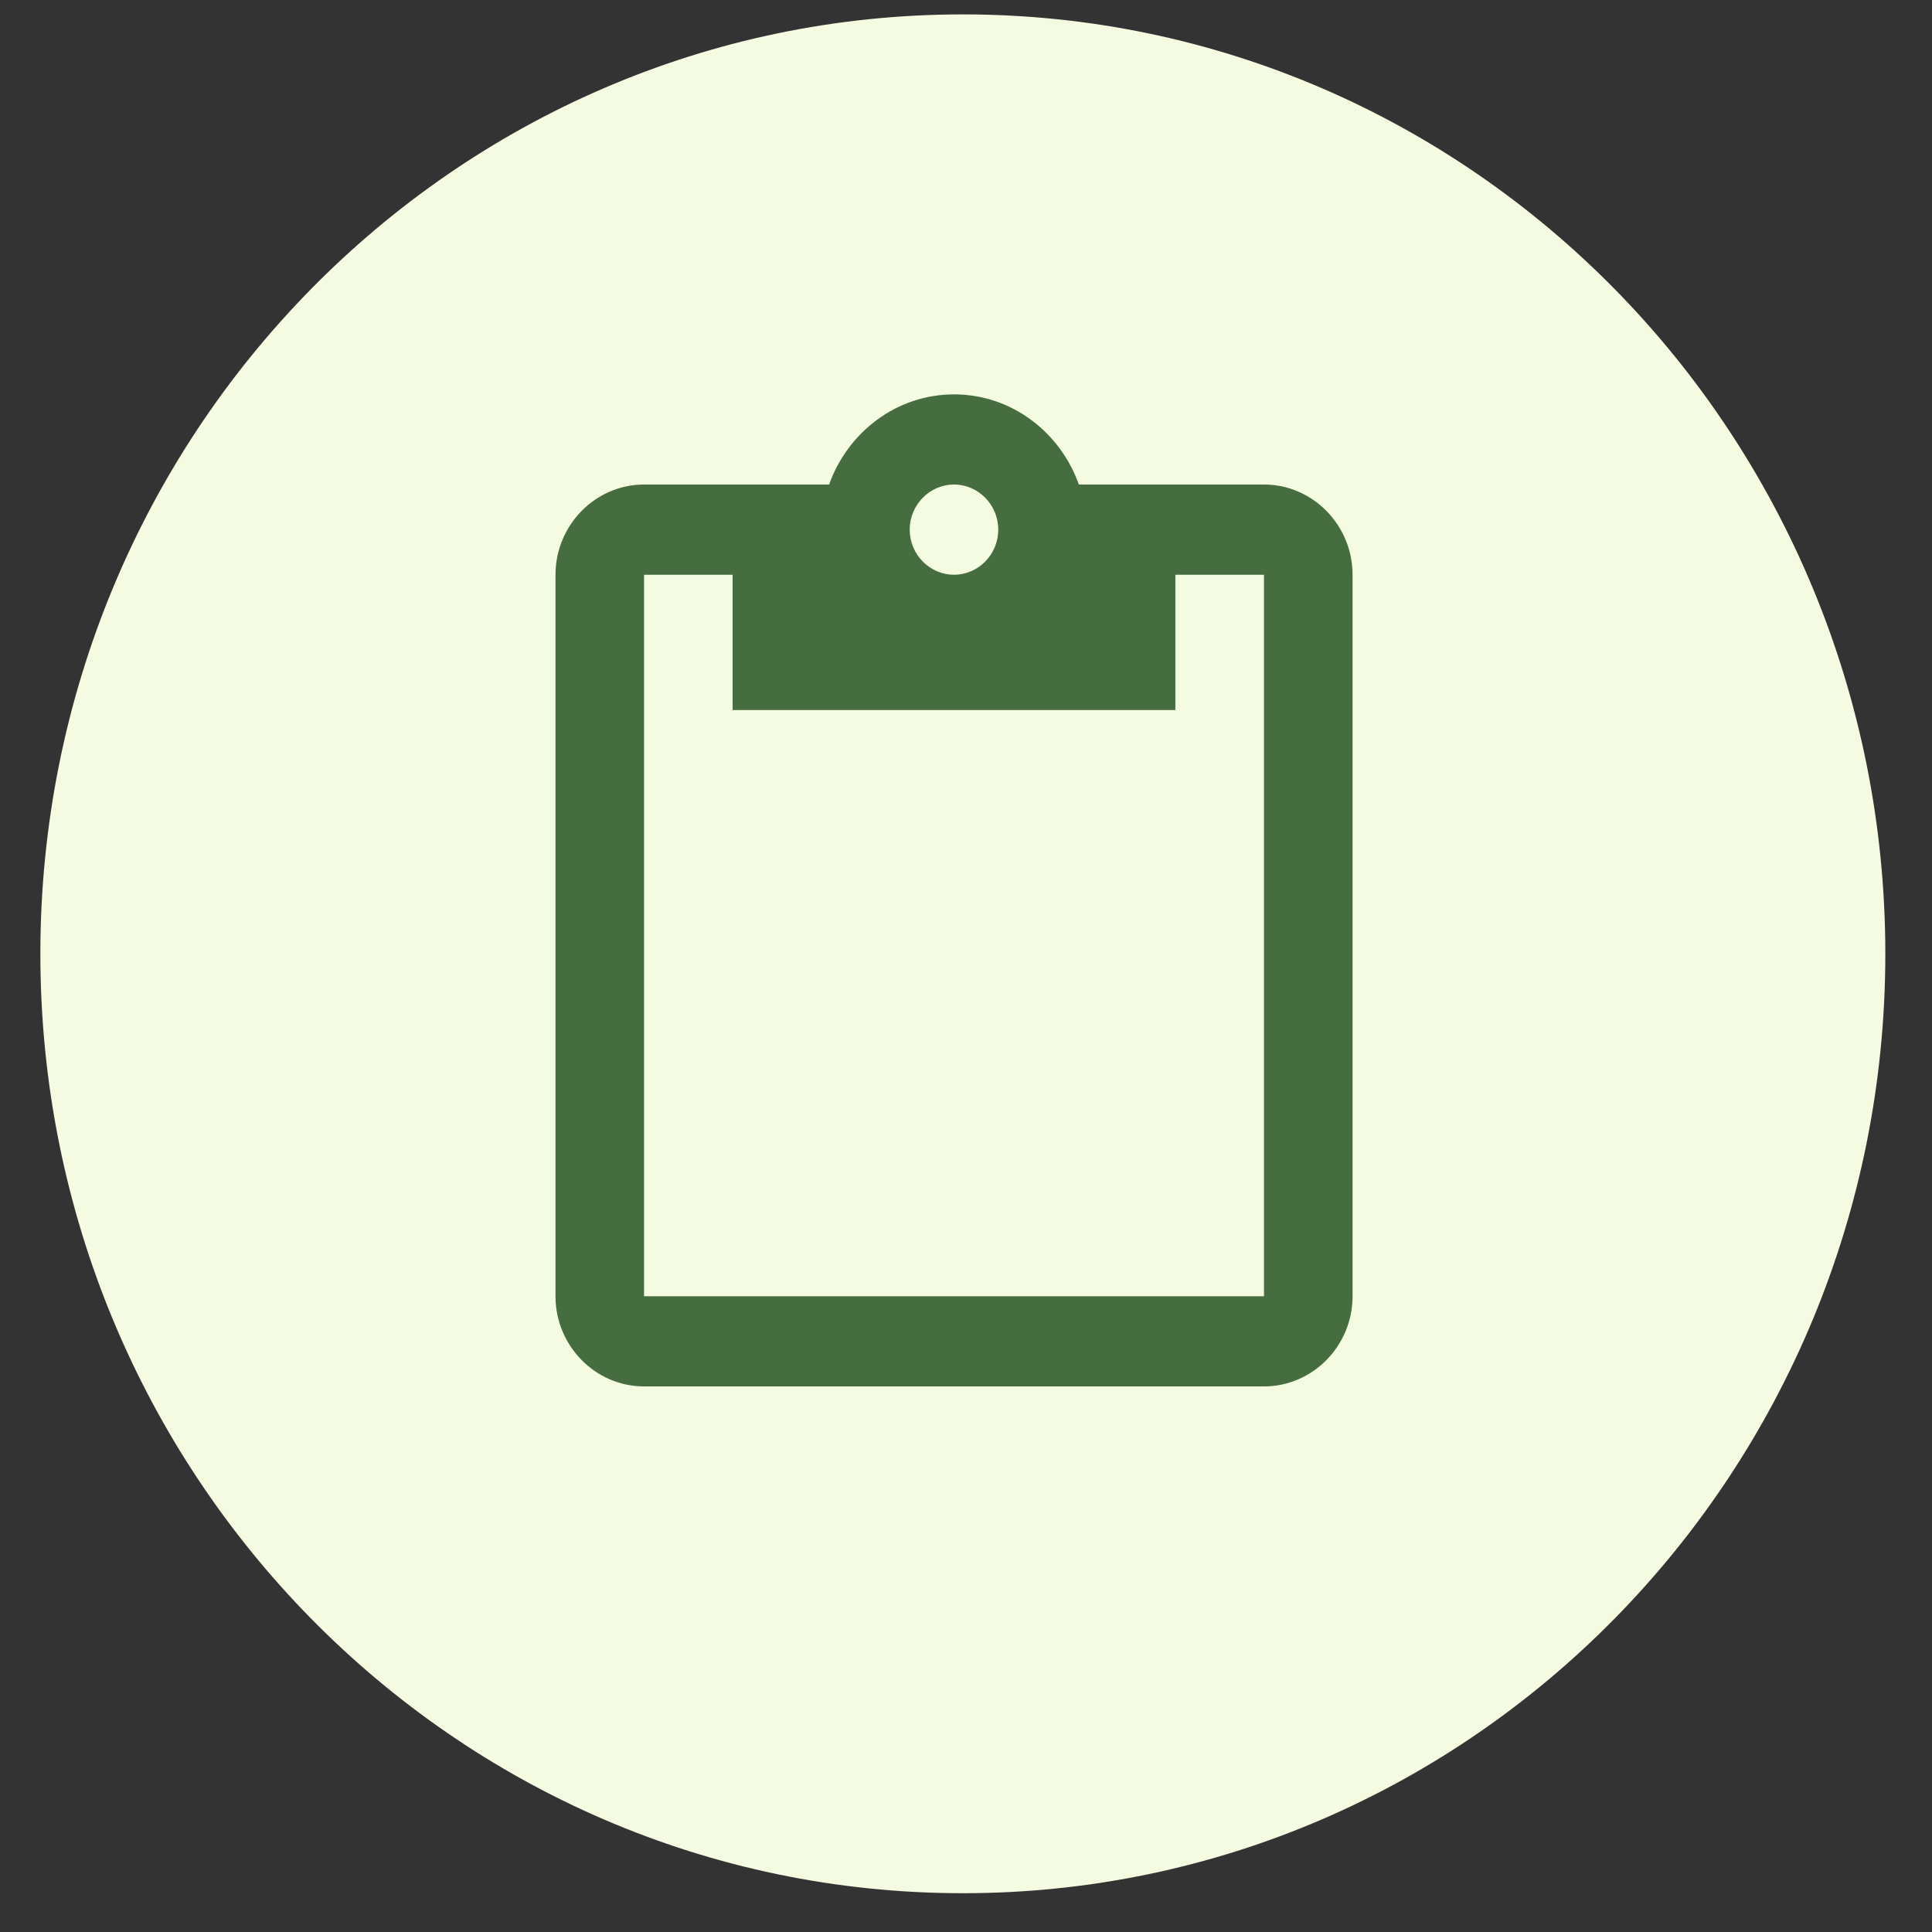
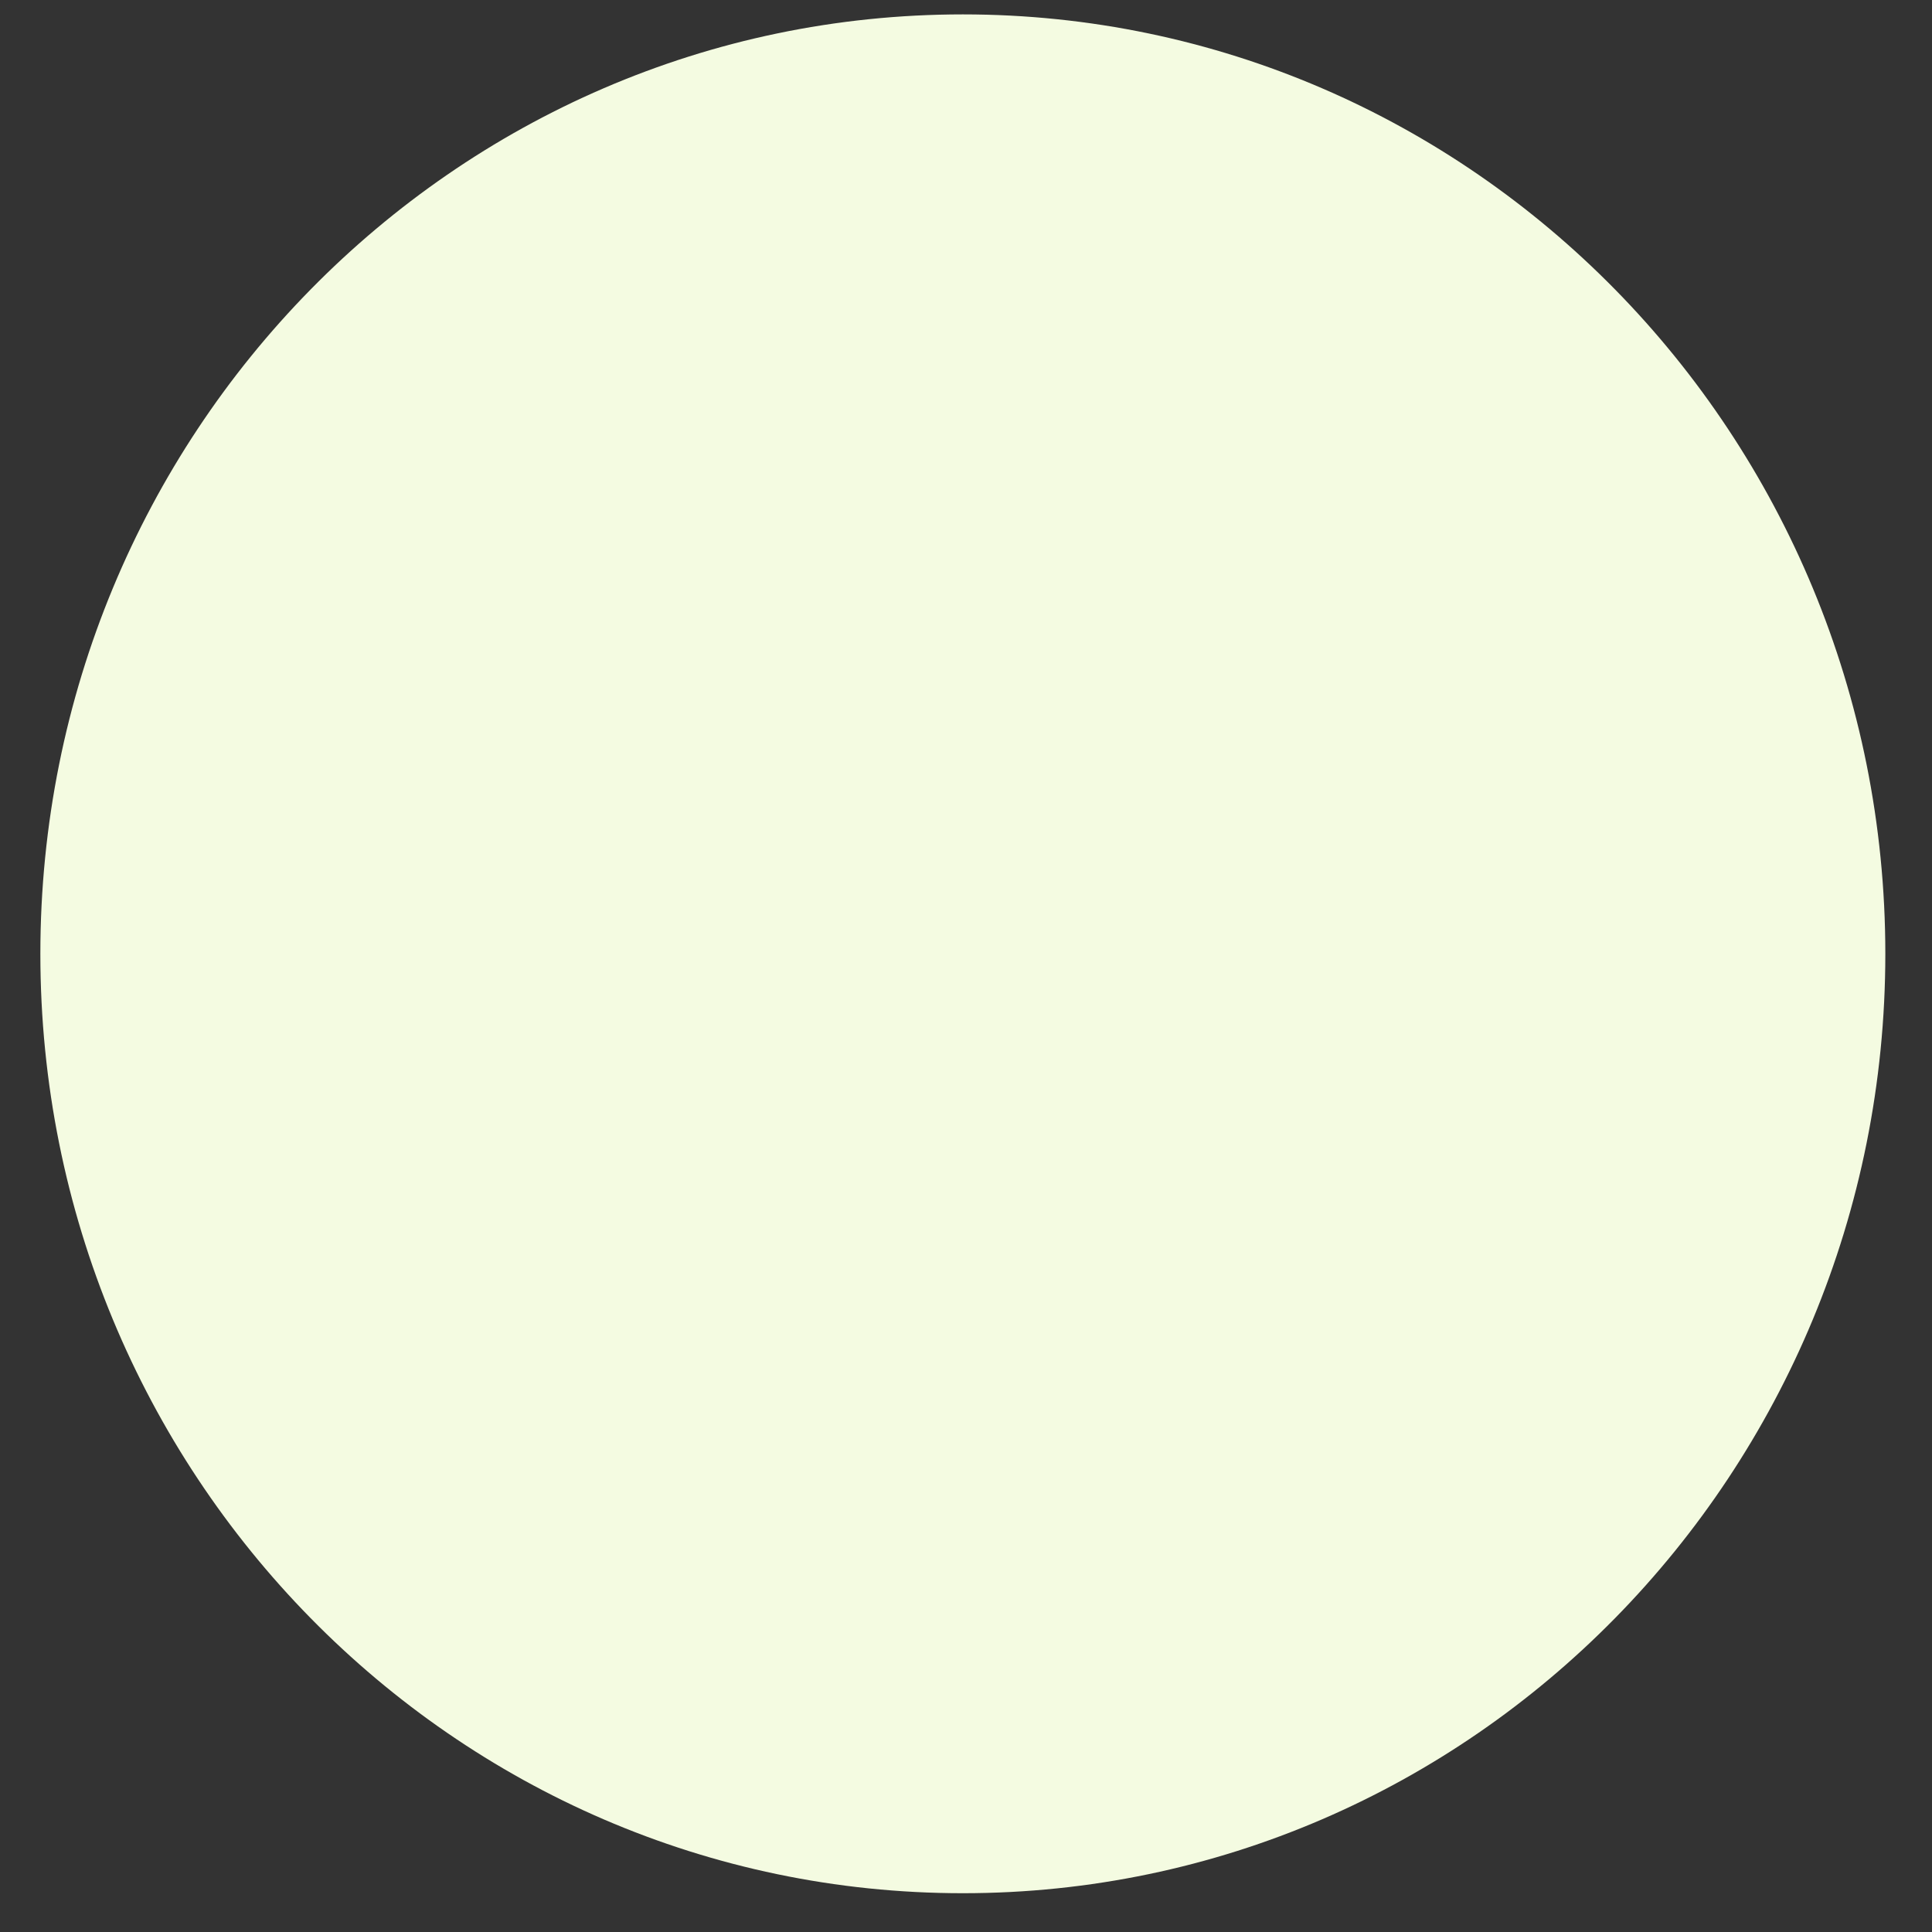
<svg xmlns="http://www.w3.org/2000/svg" width="109px" height="109px" viewBox="0 0 109 109">
  <rect x="0" y="0" width="109" height="109" fill="#333333" stroke="none" />
  <g id="surface1">
    <path style=" stroke:none;fill-rule:nonzero;fill:rgb(95.686%,98.431%,88.235%);fill-opacity:1;" d="M 106.367 53.812 C 106.367 24.543 83.066 0.812 54.324 0.812 C 25.578 0.812 2.277 24.543 2.277 53.812 C 2.277 83.082 25.578 106.812 54.324 106.812 C 83.066 106.812 106.367 83.082 106.367 53.812 Z M 106.367 53.812 " />
-     <path style=" stroke:none;fill-rule:nonzero;fill:rgb(27.059%,42.745%,25.098%);fill-opacity:1;" d="M 71.312 27.336 L 60.867 27.336 C 59.82 24.387 57.074 22.25 53.824 22.25 C 50.578 22.25 47.828 24.387 46.777 27.336 L 36.336 27.336 C 33.59 27.336 31.34 29.629 31.34 32.426 L 31.34 73.133 C 31.34 75.93 33.59 78.219 36.336 78.219 L 71.312 78.219 C 74.059 78.219 76.309 75.93 76.309 73.133 L 76.309 32.426 C 76.309 29.629 74.059 27.336 71.312 27.336 Z M 53.824 27.336 C 55.199 27.336 56.32 28.484 56.32 29.883 C 56.32 31.281 55.199 32.426 53.824 32.426 C 52.449 32.426 51.324 31.281 51.324 29.883 C 51.324 28.484 52.449 27.336 53.824 27.336 Z M 71.312 73.133 L 36.336 73.133 L 36.336 32.426 L 41.332 32.426 L 41.332 40.059 L 66.312 40.059 L 66.312 32.426 L 71.312 32.426 Z M 71.312 73.133 " />
  </g>
</svg>